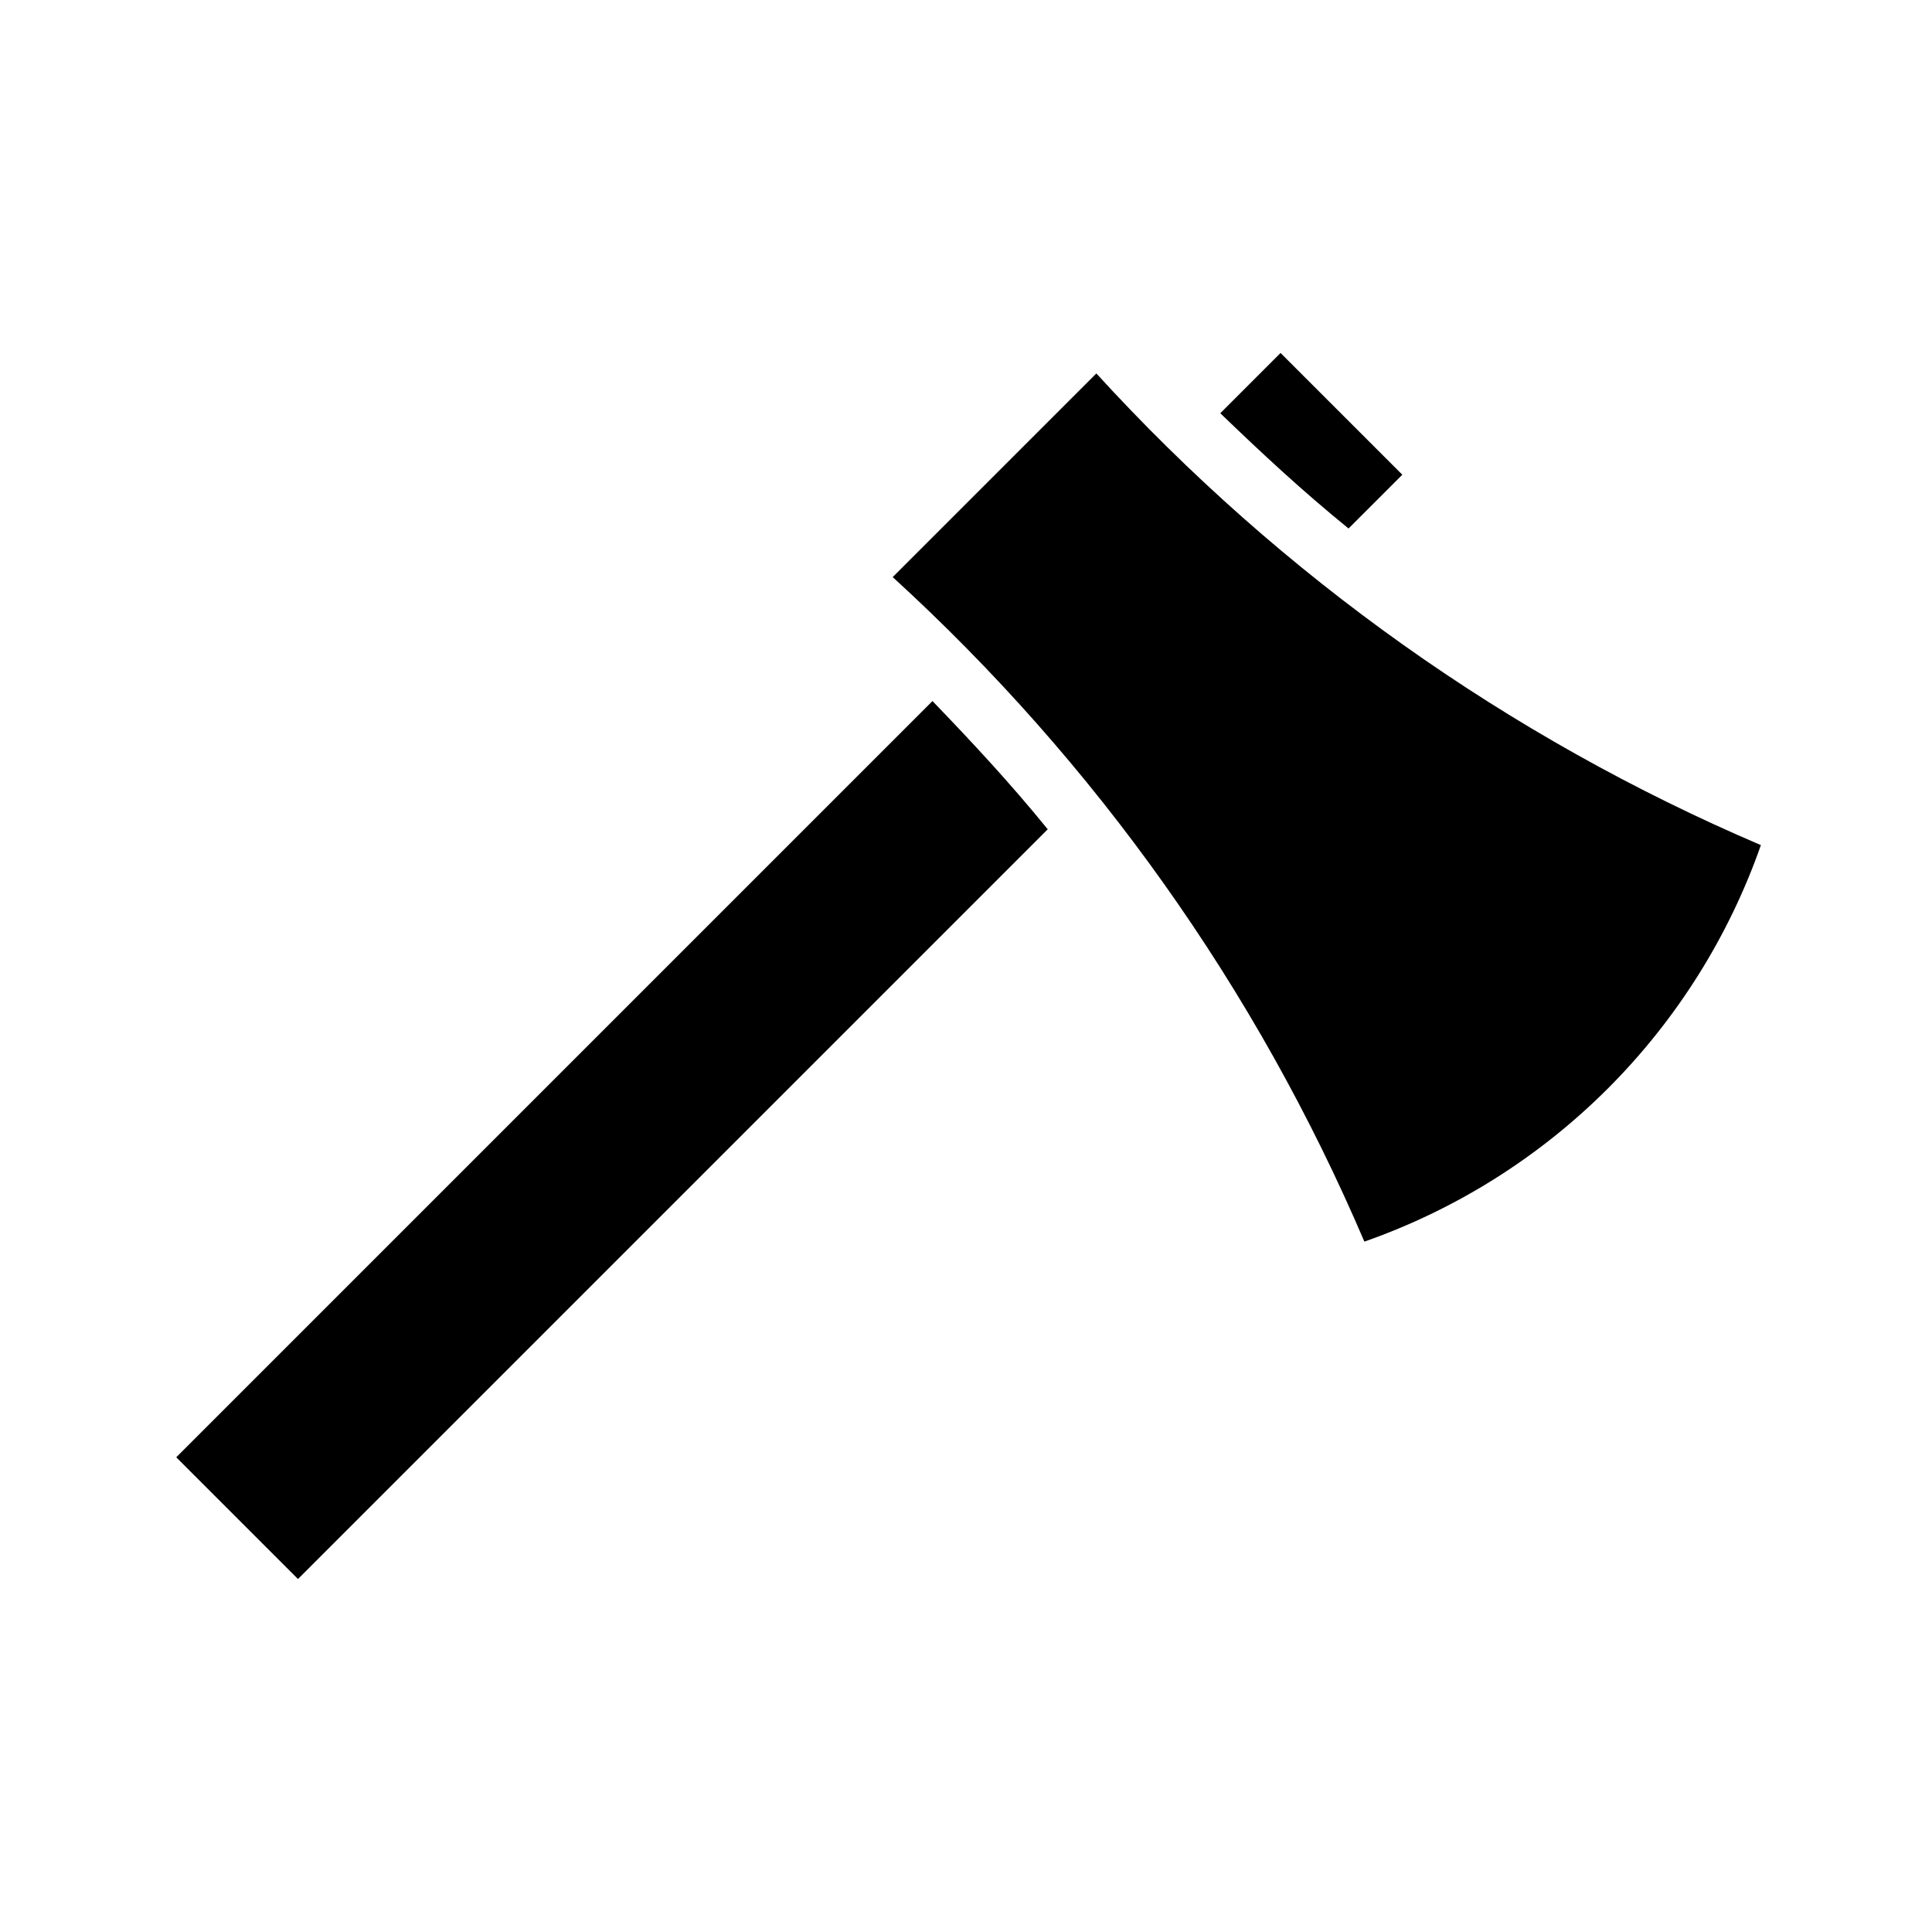
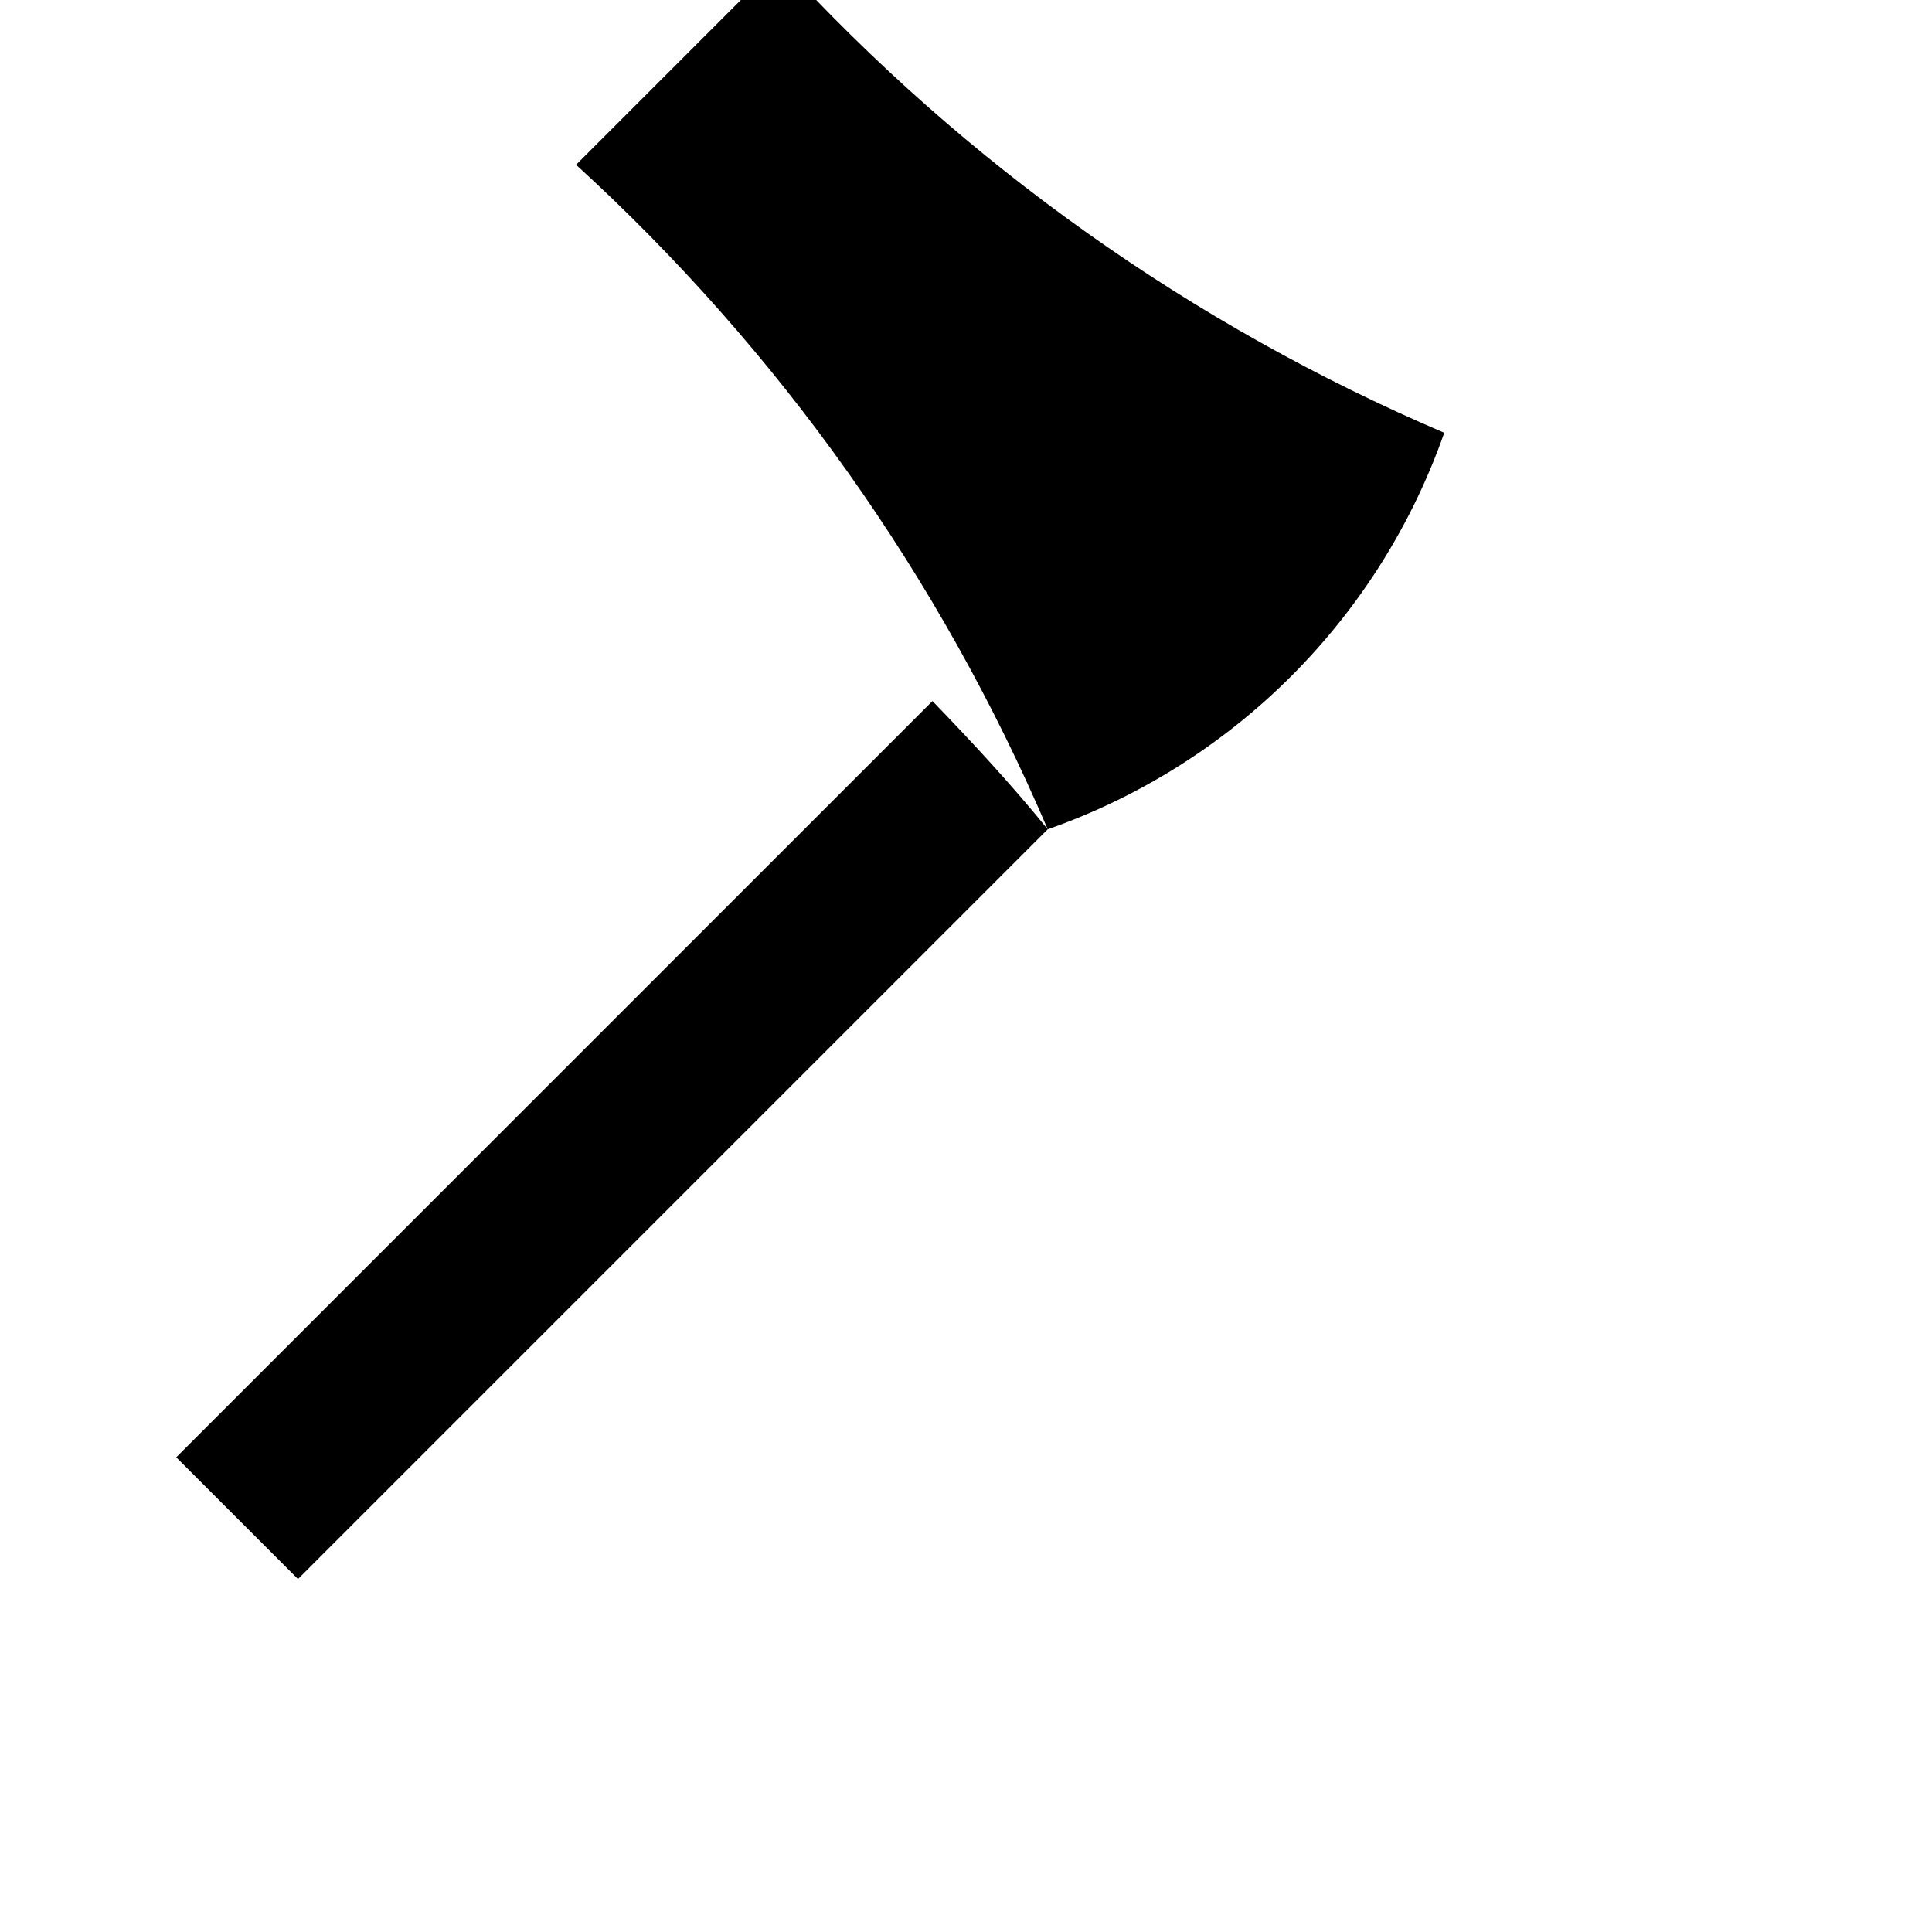
<svg xmlns="http://www.w3.org/2000/svg" fill="#000000" width="800px" height="800px" version="1.1" viewBox="144 144 512 512">
-   <path d="m483.36 237.54 32.273 32.266-14.254 14.25c-12.262-9.953-23.059-20.02-33.988-30.539zm-61.699 126.23-198.69 198.69-32.262-32.262 200.41-200.41c10.52 10.926 20.59 21.727 30.543 33.984zm83.914 109.27v0.004c-28.602-66.961-71.227-127.02-125-176.11l53.969-53.969c49.094 53.773 109.14 96.398 176.11 125-8.512 24.273-22.375 46.32-40.562 64.508-18.191 18.191-40.238 32.055-64.512 40.566z" />
+   <path d="m483.36 237.54 32.273 32.266-14.254 14.25c-12.262-9.953-23.059-20.02-33.988-30.539zm-61.699 126.23-198.69 198.69-32.262-32.262 200.41-200.41c10.52 10.926 20.59 21.727 30.543 33.984zv0.004c-28.602-66.961-71.227-127.02-125-176.11l53.969-53.969c49.094 53.773 109.14 96.398 176.11 125-8.512 24.273-22.375 46.32-40.562 64.508-18.191 18.191-40.238 32.055-64.512 40.566z" />
</svg>